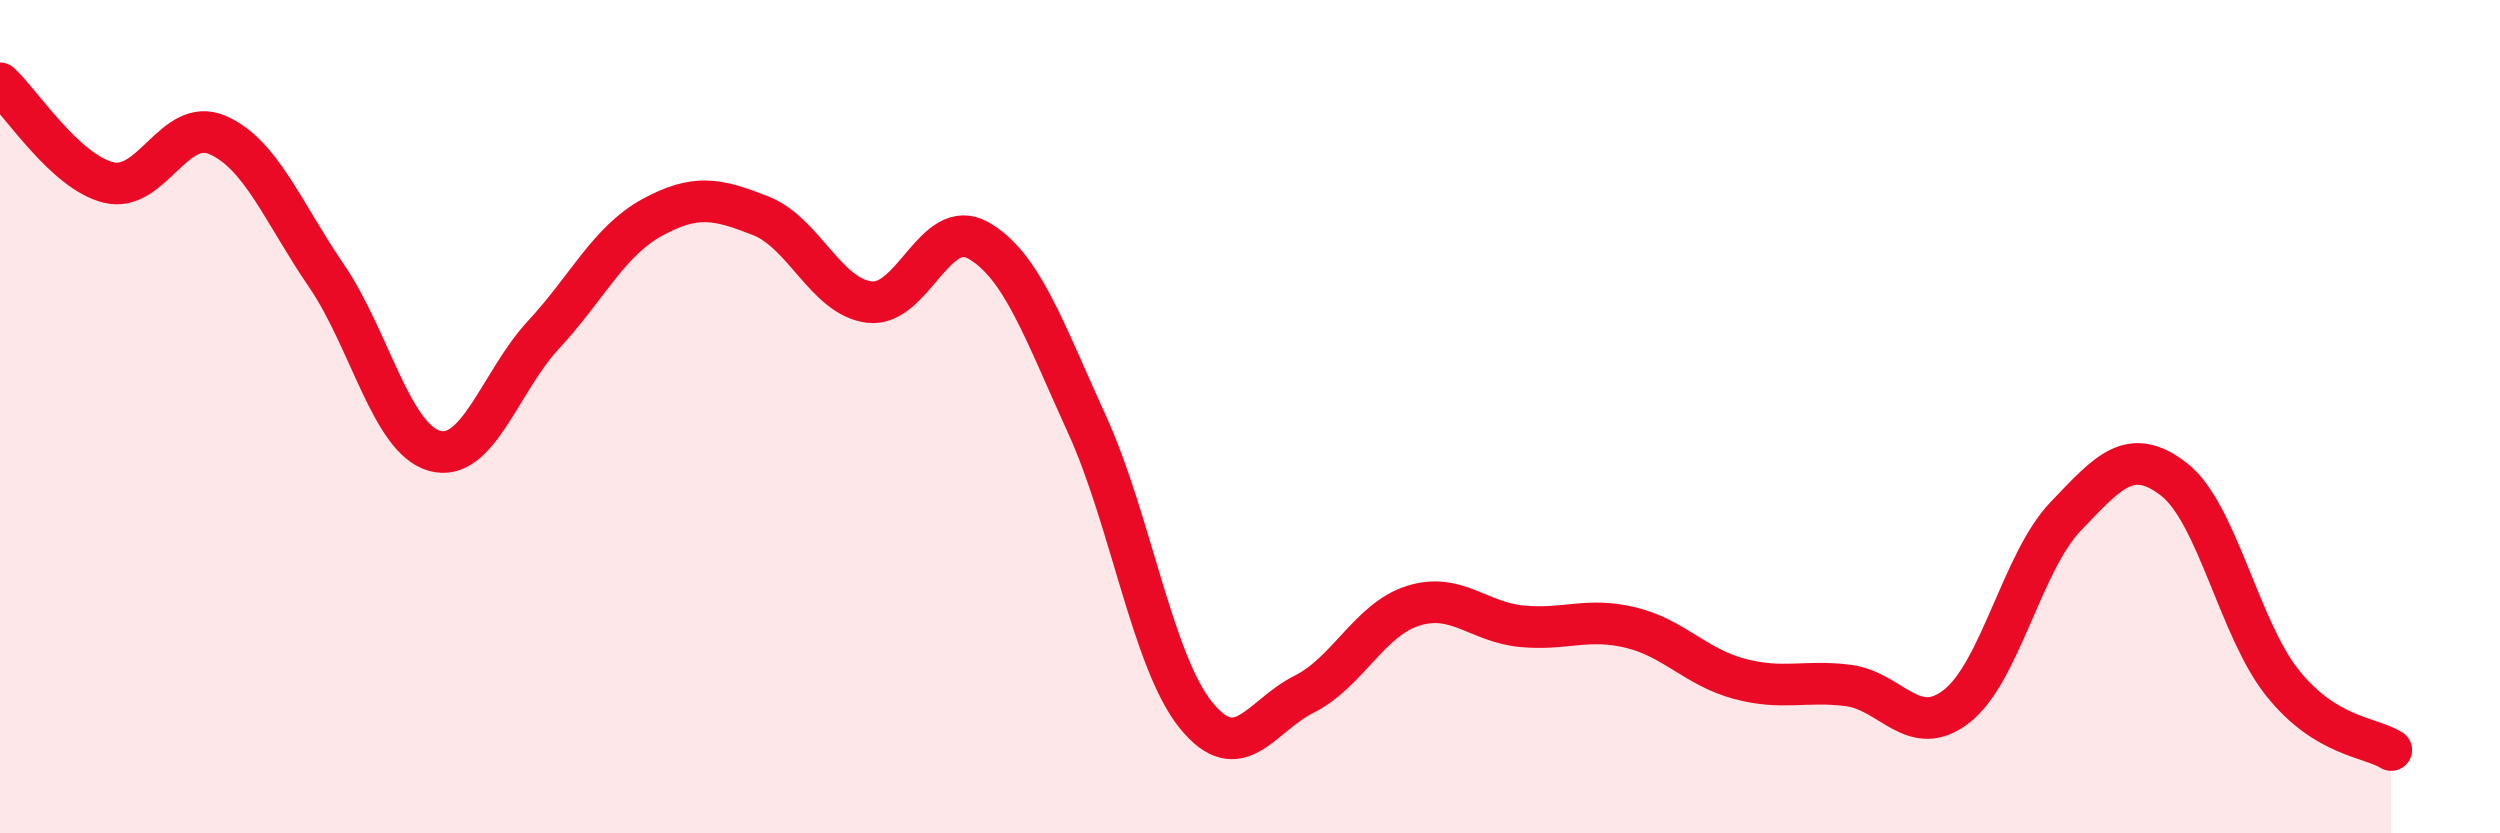
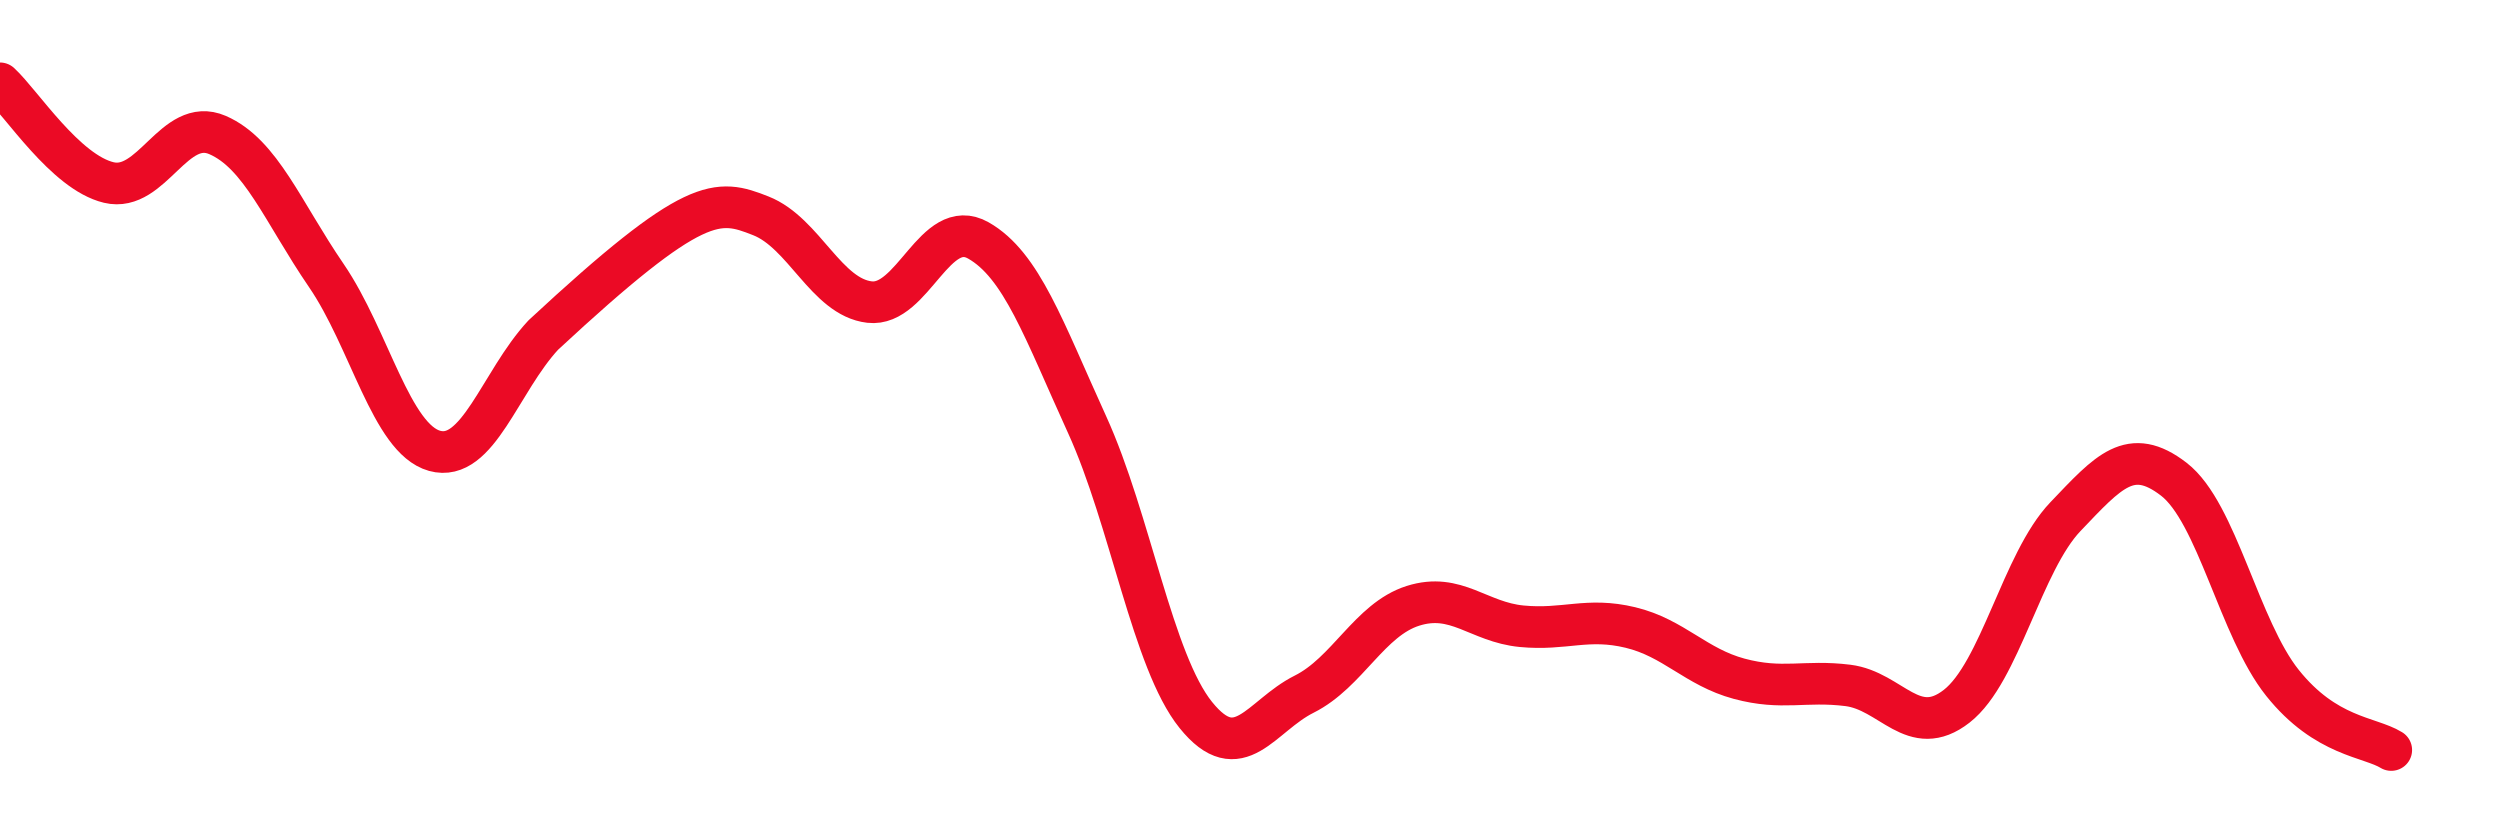
<svg xmlns="http://www.w3.org/2000/svg" width="60" height="20" viewBox="0 0 60 20">
-   <path d="M 0,2 C 0.52,2.48 1.57,4.13 2.61,4.38 C 3.65,4.63 4.18,2.79 5.22,3.24 C 6.26,3.69 6.79,5.09 7.83,6.61 C 8.87,8.13 9.39,10.53 10.43,10.82 C 11.47,11.11 12,9.16 13.04,8.04 C 14.08,6.92 14.61,5.79 15.65,5.22 C 16.69,4.65 17.22,4.77 18.26,5.18 C 19.3,5.59 19.83,7.13 20.87,7.25 C 21.91,7.37 22.44,5.18 23.48,5.77 C 24.52,6.36 25.05,7.91 26.09,10.19 C 27.13,12.47 27.66,15.87 28.7,17.16 C 29.74,18.45 30.26,17.18 31.3,16.66 C 32.34,16.14 32.87,14.87 33.91,14.54 C 34.95,14.21 35.48,14.93 36.52,15.03 C 37.56,15.13 38.09,14.81 39.13,15.06 C 40.17,15.31 40.7,16.01 41.74,16.29 C 42.78,16.57 43.31,16.32 44.35,16.45 C 45.39,16.58 45.92,17.76 46.96,16.95 C 48,16.14 48.53,13.49 49.57,12.4 C 50.61,11.31 51.13,10.7 52.17,11.5 C 53.21,12.3 53.74,15.09 54.78,16.39 C 55.82,17.69 56.87,17.68 57.39,18L57.39 20L0 20Z" fill="#EB0A25" opacity="0.1" stroke-linecap="round" stroke-linejoin="round" />
-   <path d="M 0,2 C 0.52,2.48 1.57,4.13 2.61,4.38 C 3.65,4.63 4.18,2.79 5.22,3.24 C 6.26,3.69 6.79,5.09 7.83,6.61 C 8.87,8.13 9.39,10.53 10.43,10.82 C 11.47,11.11 12,9.16 13.04,8.04 C 14.08,6.92 14.61,5.79 15.65,5.22 C 16.69,4.65 17.22,4.77 18.26,5.18 C 19.3,5.59 19.83,7.13 20.87,7.25 C 21.91,7.37 22.44,5.18 23.48,5.77 C 24.52,6.36 25.05,7.91 26.09,10.19 C 27.13,12.47 27.66,15.87 28.7,17.16 C 29.74,18.45 30.26,17.18 31.3,16.66 C 32.34,16.14 32.87,14.87 33.91,14.54 C 34.95,14.21 35.48,14.93 36.52,15.03 C 37.56,15.13 38.09,14.81 39.13,15.06 C 40.17,15.31 40.7,16.01 41.74,16.29 C 42.78,16.57 43.31,16.32 44.35,16.45 C 45.39,16.58 45.92,17.76 46.96,16.95 C 48,16.14 48.53,13.49 49.57,12.4 C 50.61,11.31 51.13,10.7 52.17,11.5 C 53.21,12.3 53.74,15.09 54.78,16.39 C 55.82,17.69 56.87,17.68 57.39,18" stroke="#EB0A25" stroke-width="1" fill="none" stroke-linecap="round" stroke-linejoin="round" />
+   <path d="M 0,2 C 0.52,2.48 1.57,4.13 2.61,4.38 C 3.65,4.63 4.18,2.79 5.22,3.24 C 6.26,3.69 6.79,5.09 7.83,6.61 C 8.87,8.13 9.39,10.53 10.43,10.82 C 11.47,11.11 12,9.16 13.04,8.04 C 16.69,4.65 17.22,4.77 18.26,5.18 C 19.3,5.59 19.83,7.13 20.87,7.25 C 21.91,7.37 22.44,5.18 23.48,5.77 C 24.52,6.36 25.05,7.91 26.09,10.19 C 27.13,12.47 27.66,15.87 28.7,17.16 C 29.74,18.45 30.26,17.18 31.3,16.66 C 32.34,16.14 32.87,14.87 33.91,14.54 C 34.95,14.21 35.48,14.93 36.52,15.03 C 37.56,15.13 38.09,14.81 39.13,15.06 C 40.17,15.31 40.7,16.01 41.74,16.29 C 42.78,16.57 43.31,16.32 44.35,16.45 C 45.39,16.58 45.92,17.76 46.96,16.95 C 48,16.14 48.53,13.49 49.57,12.4 C 50.61,11.31 51.13,10.7 52.17,11.5 C 53.21,12.3 53.74,15.09 54.78,16.39 C 55.82,17.69 56.87,17.68 57.39,18" stroke="#EB0A25" stroke-width="1" fill="none" stroke-linecap="round" stroke-linejoin="round" />
</svg>